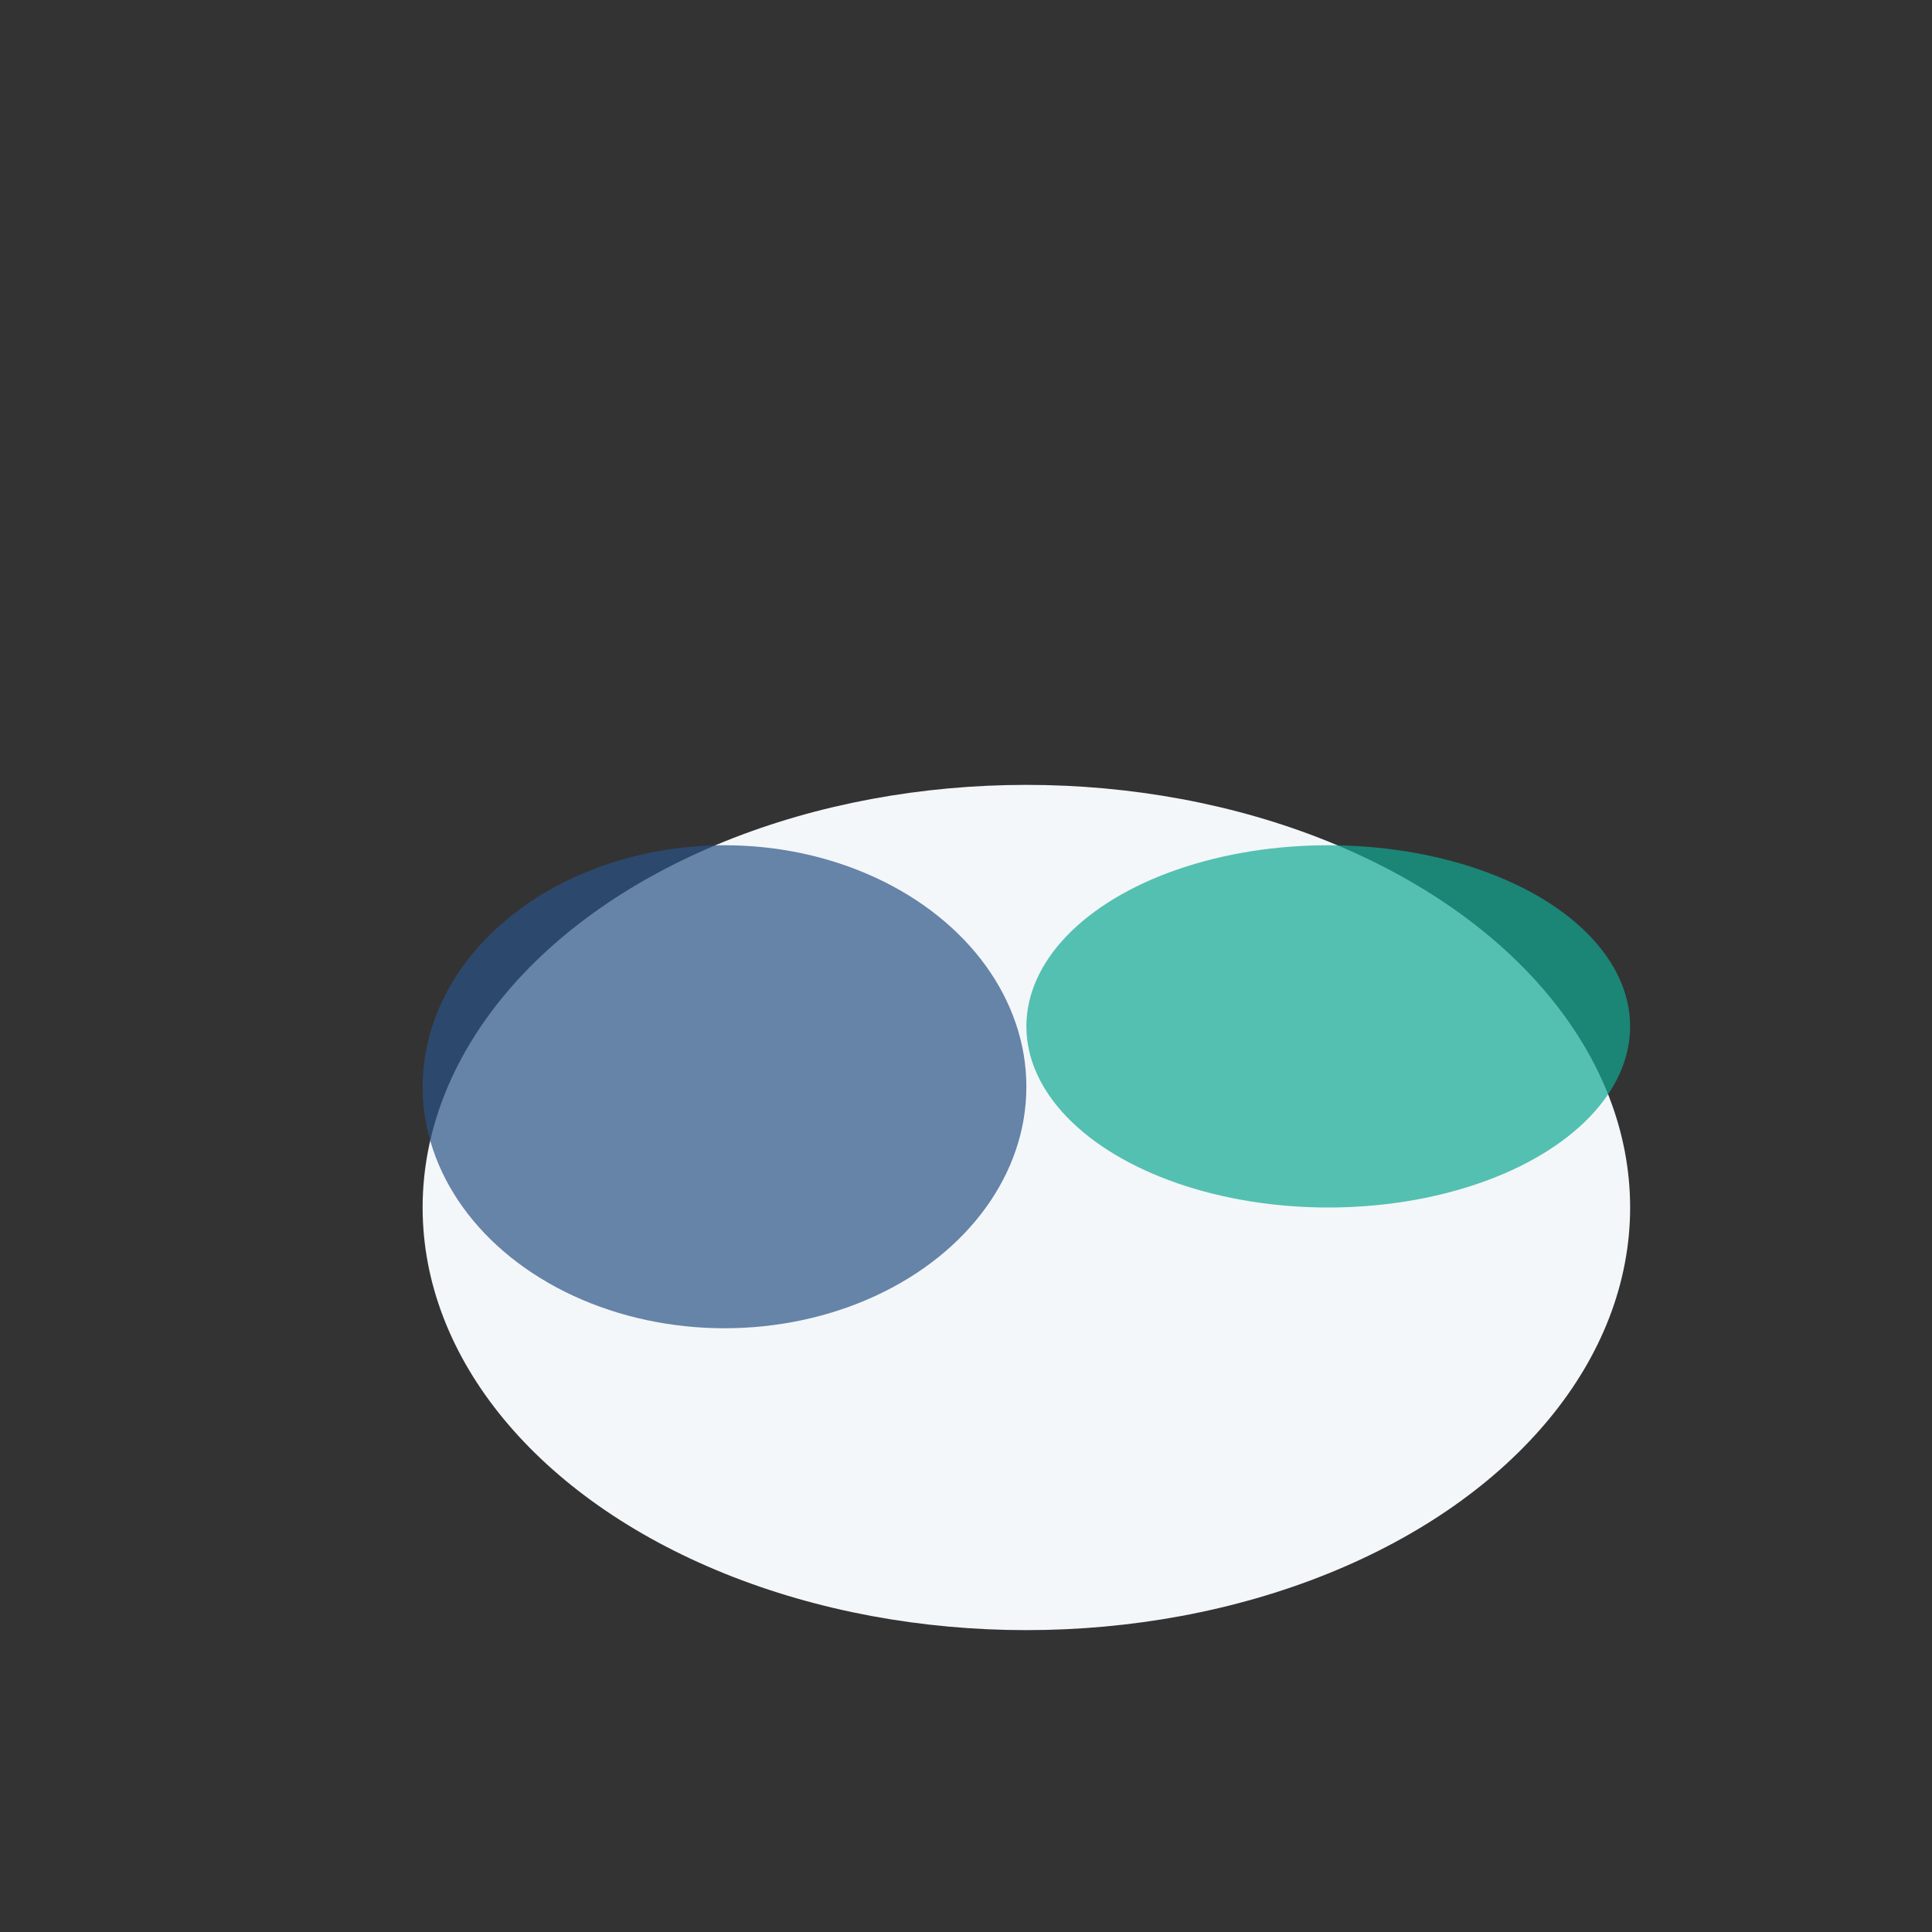
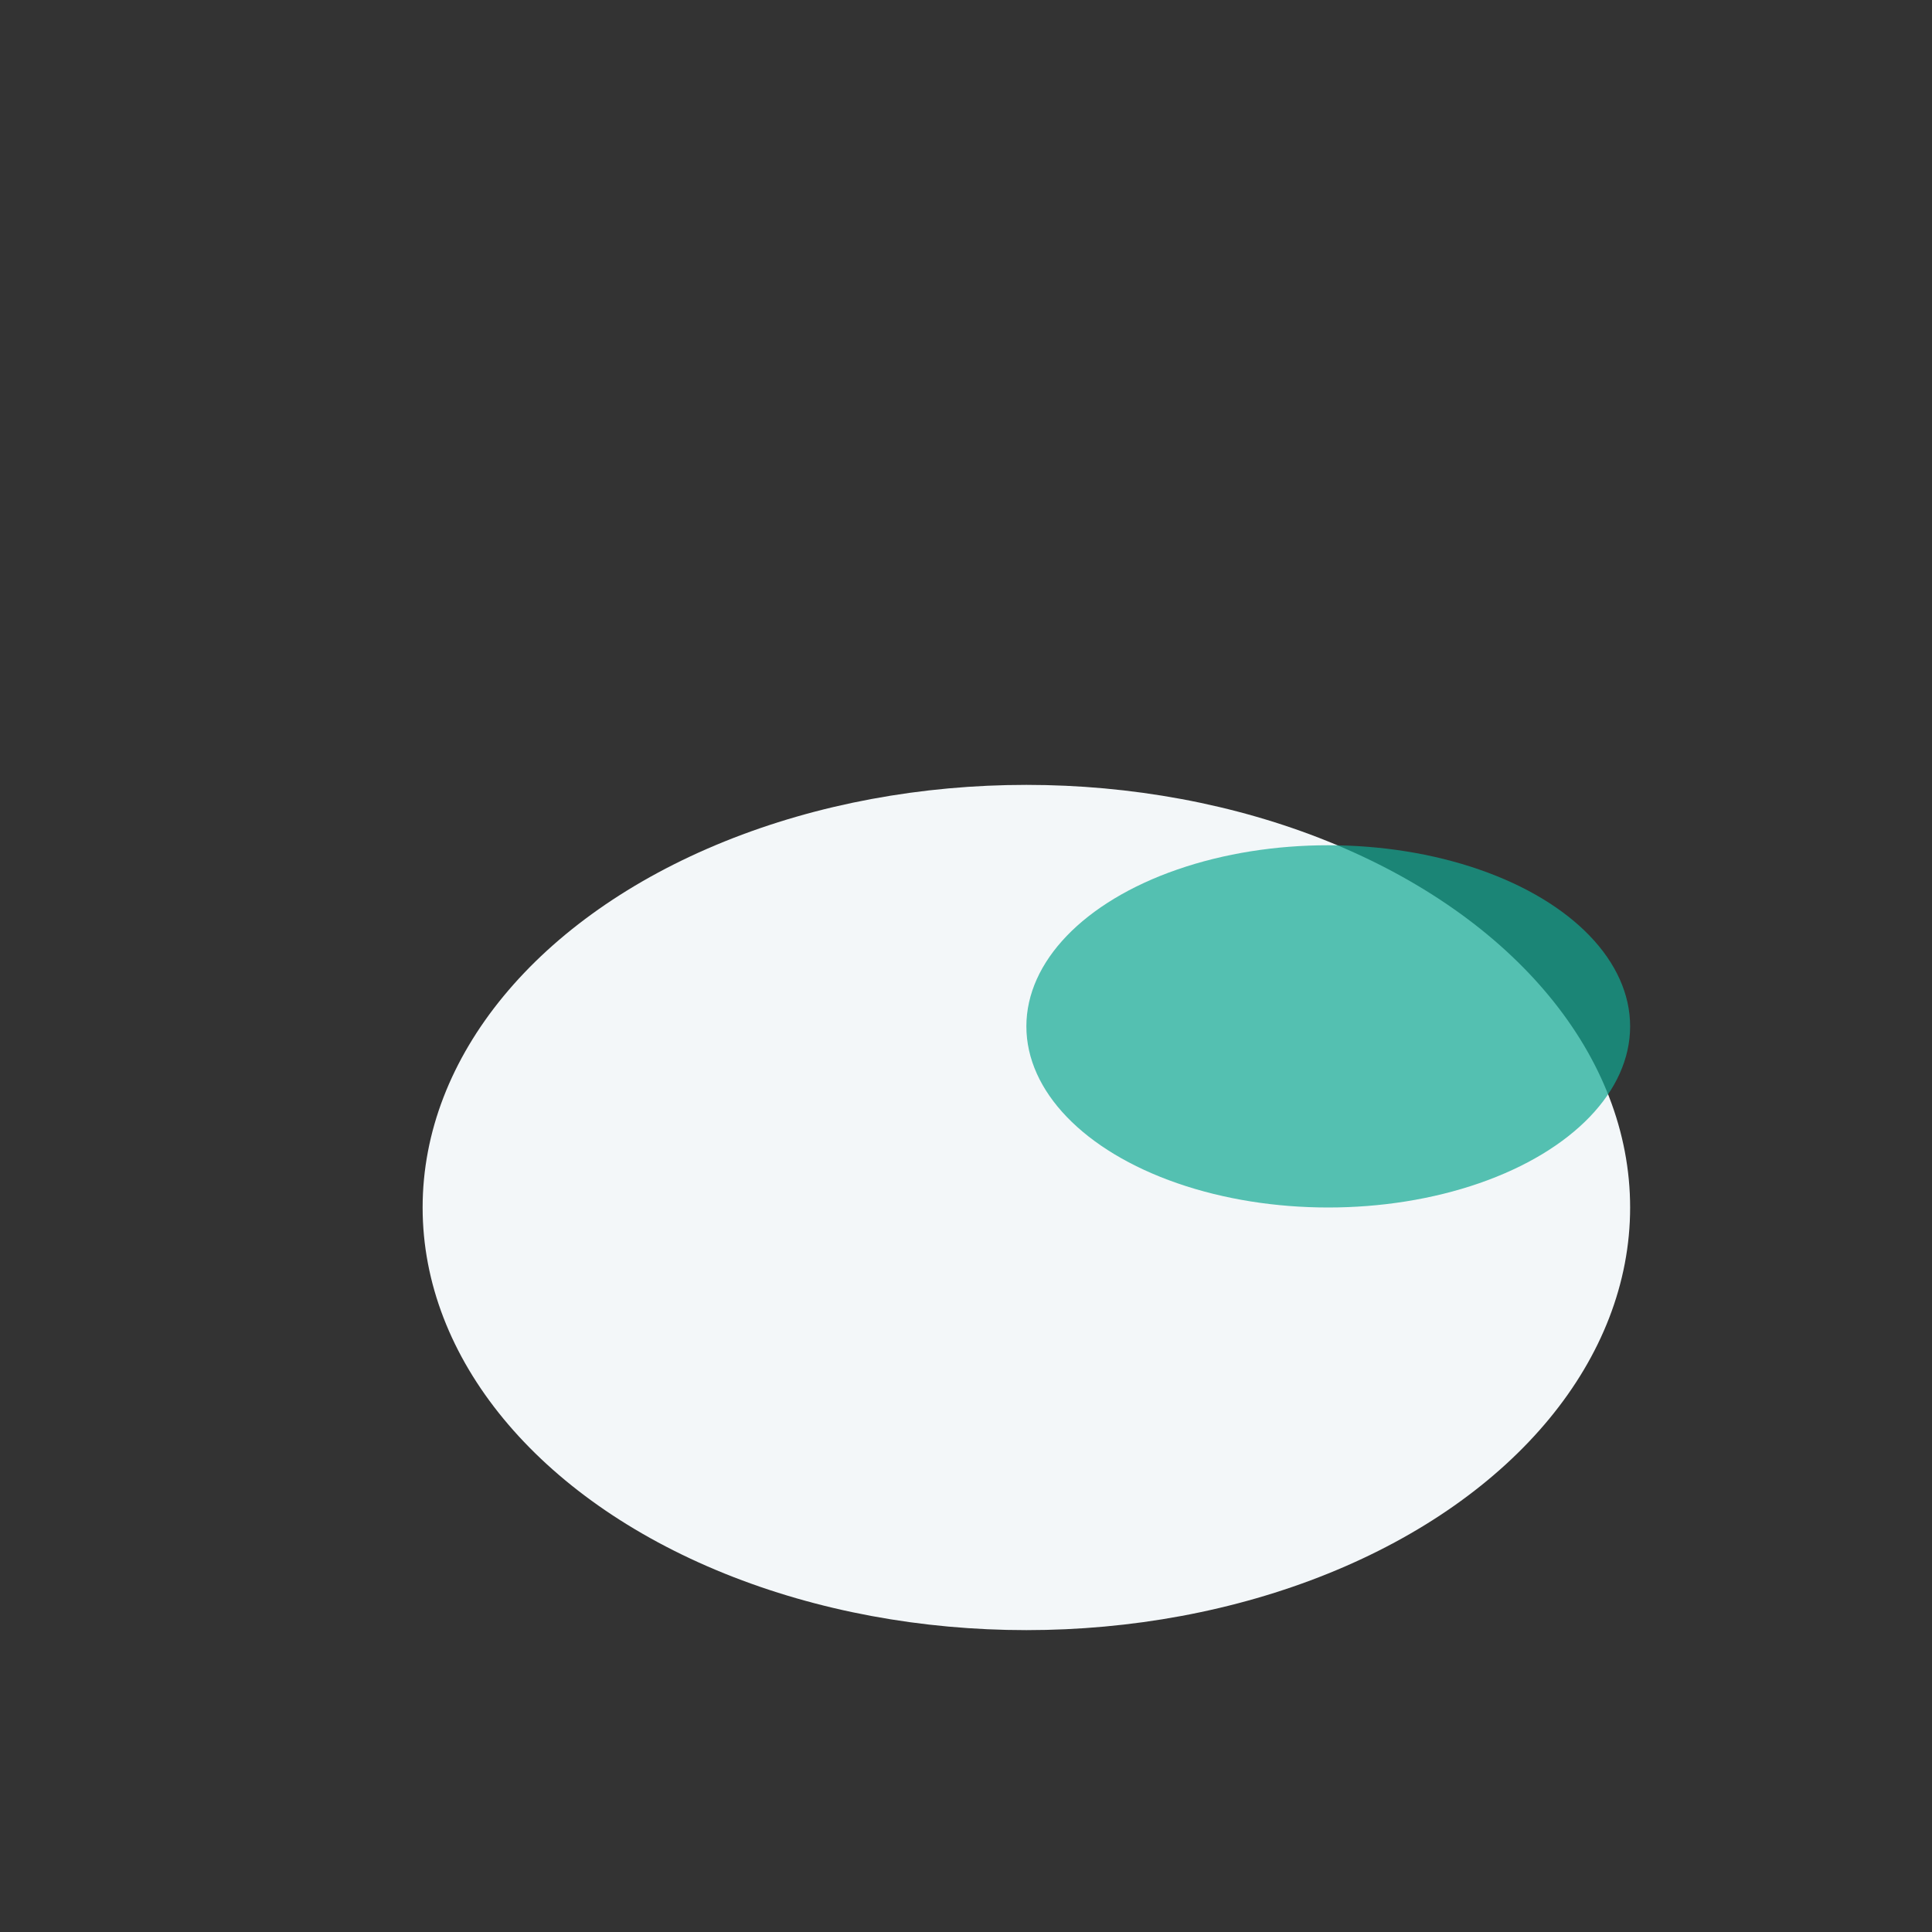
<svg xmlns="http://www.w3.org/2000/svg" width="32" height="32" viewBox="0 0 32 32">
  <rect x="0" y="0" width="32" height="32" fill="#333333" stroke="none" />
  <ellipse cx="17" cy="20" rx="10" ry="7" fill="#F3F7F9" />
-   <ellipse cx="12" cy="18" rx="5" ry="4" fill="#2C5287" opacity=".7" />
  <ellipse cx="22" cy="17" rx="5" ry="3" fill="#12A893" opacity=".7" />
</svg>